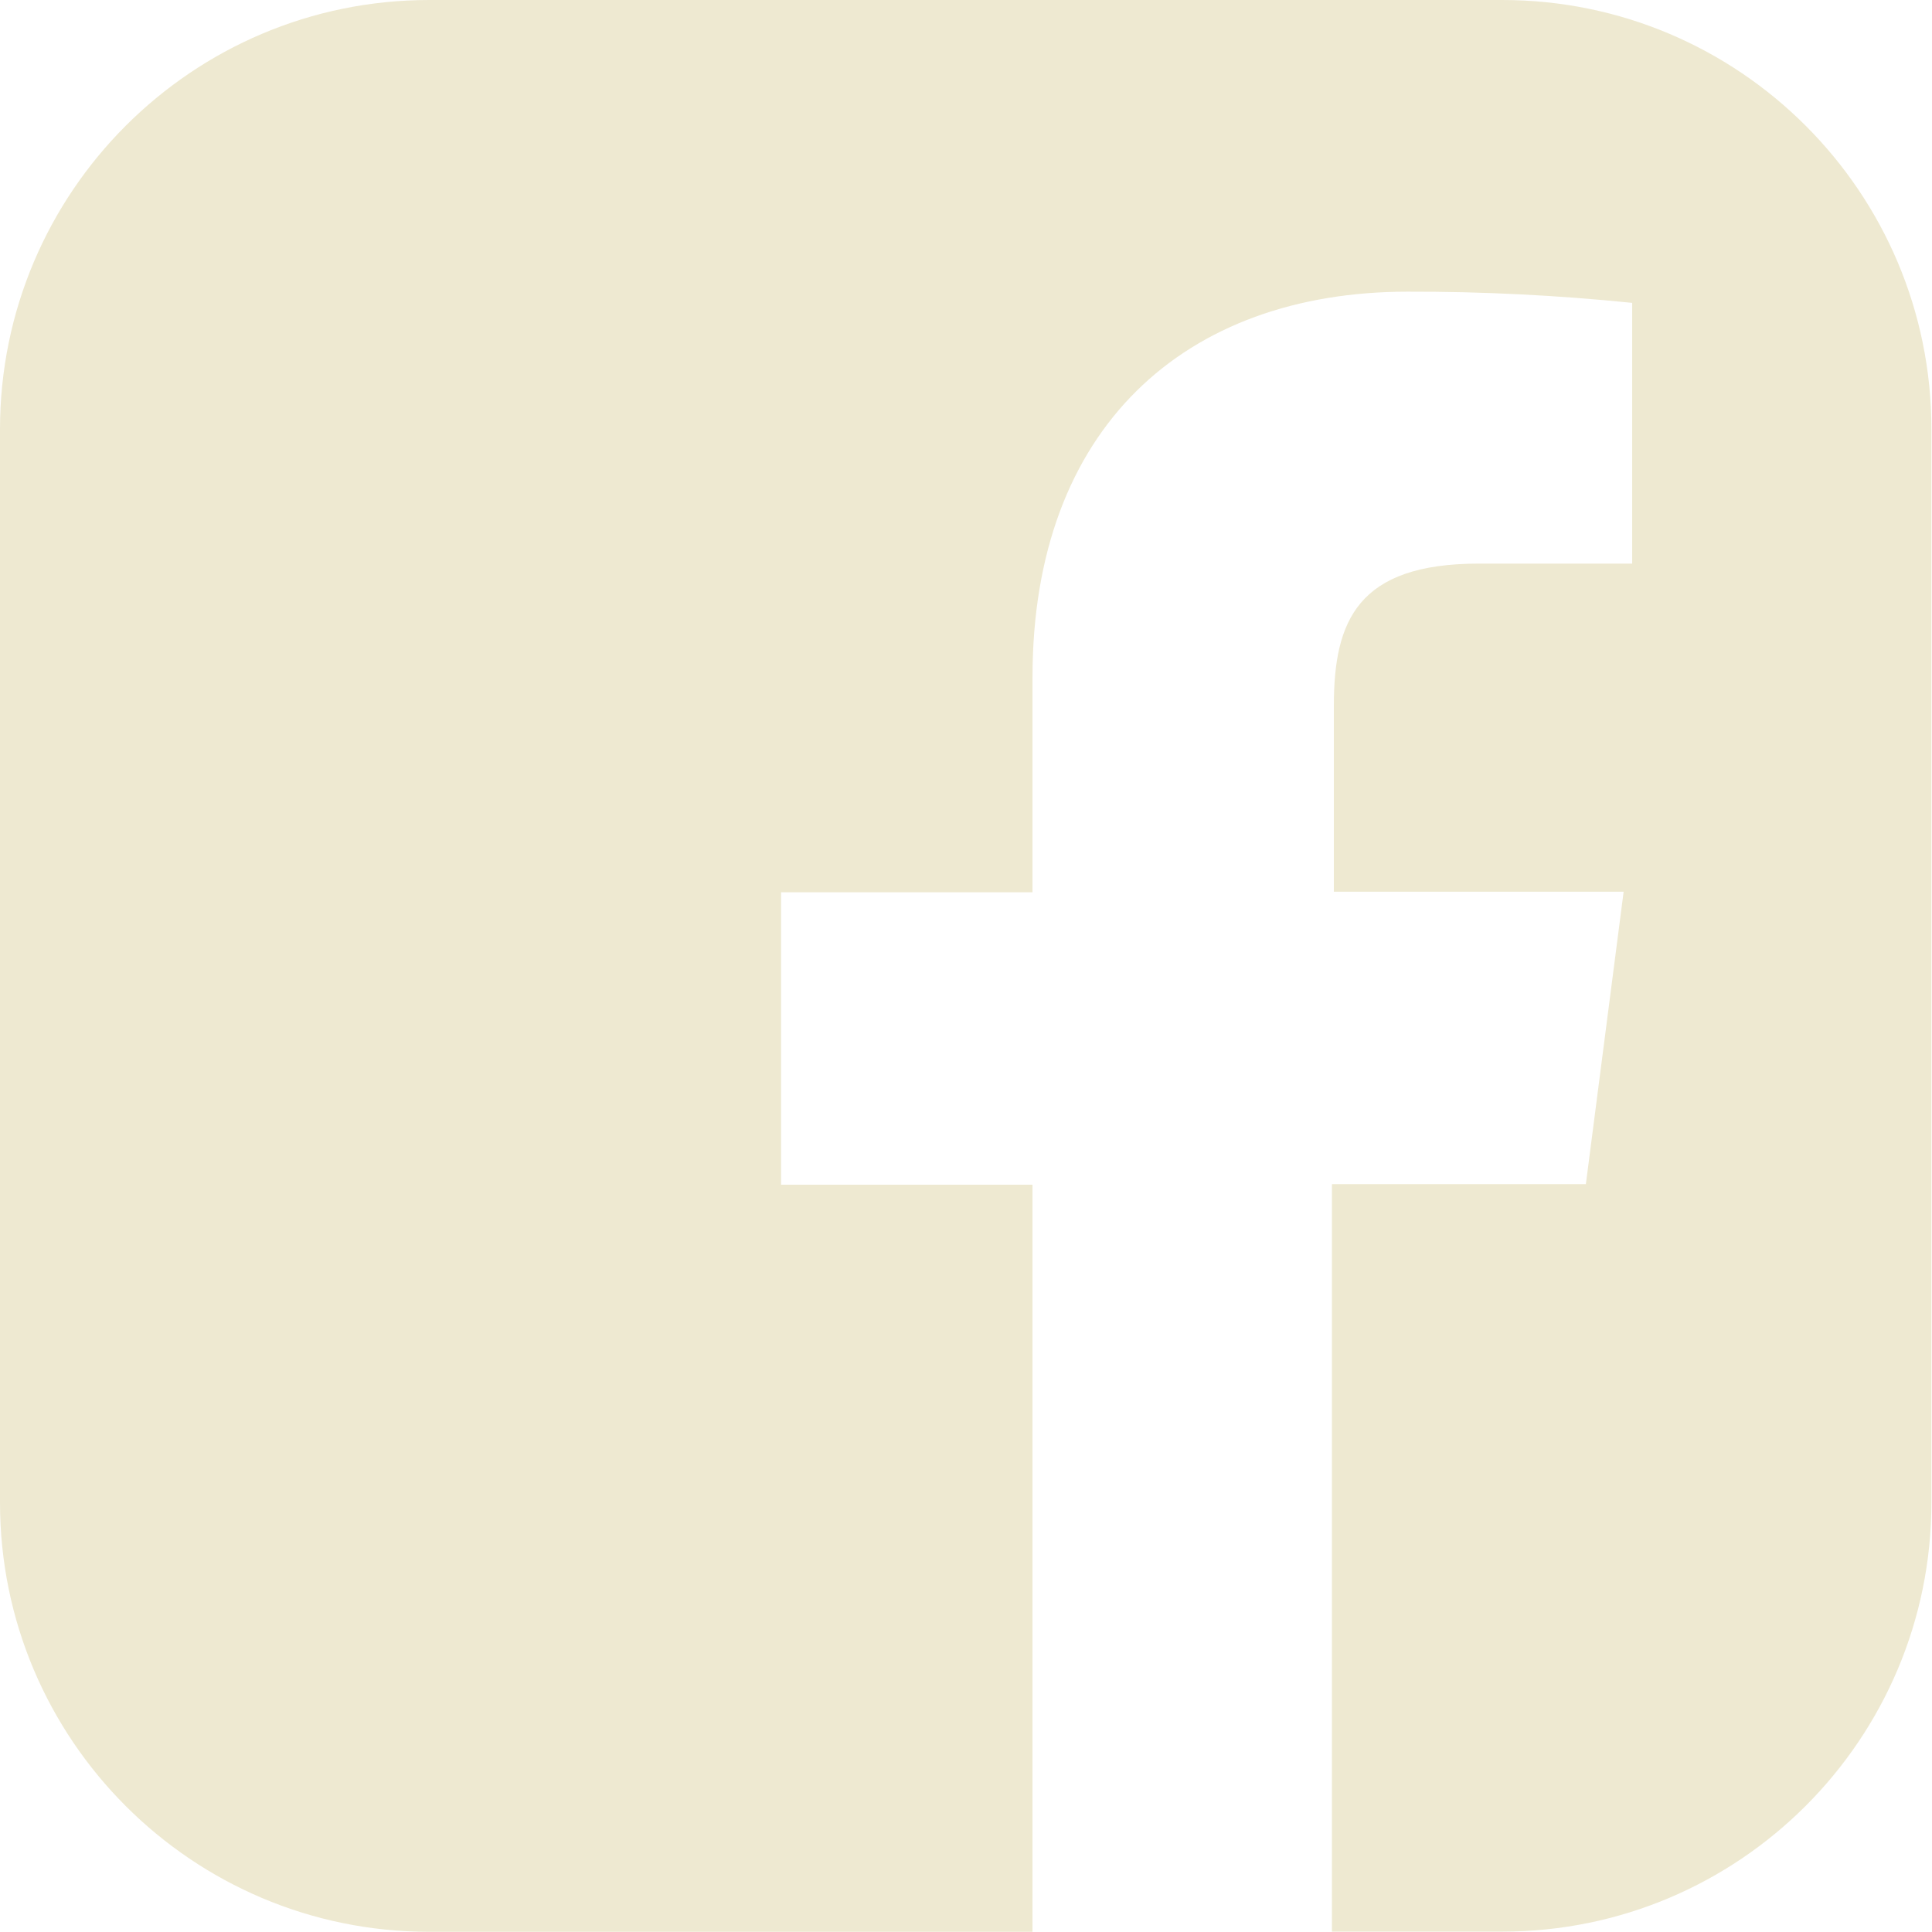
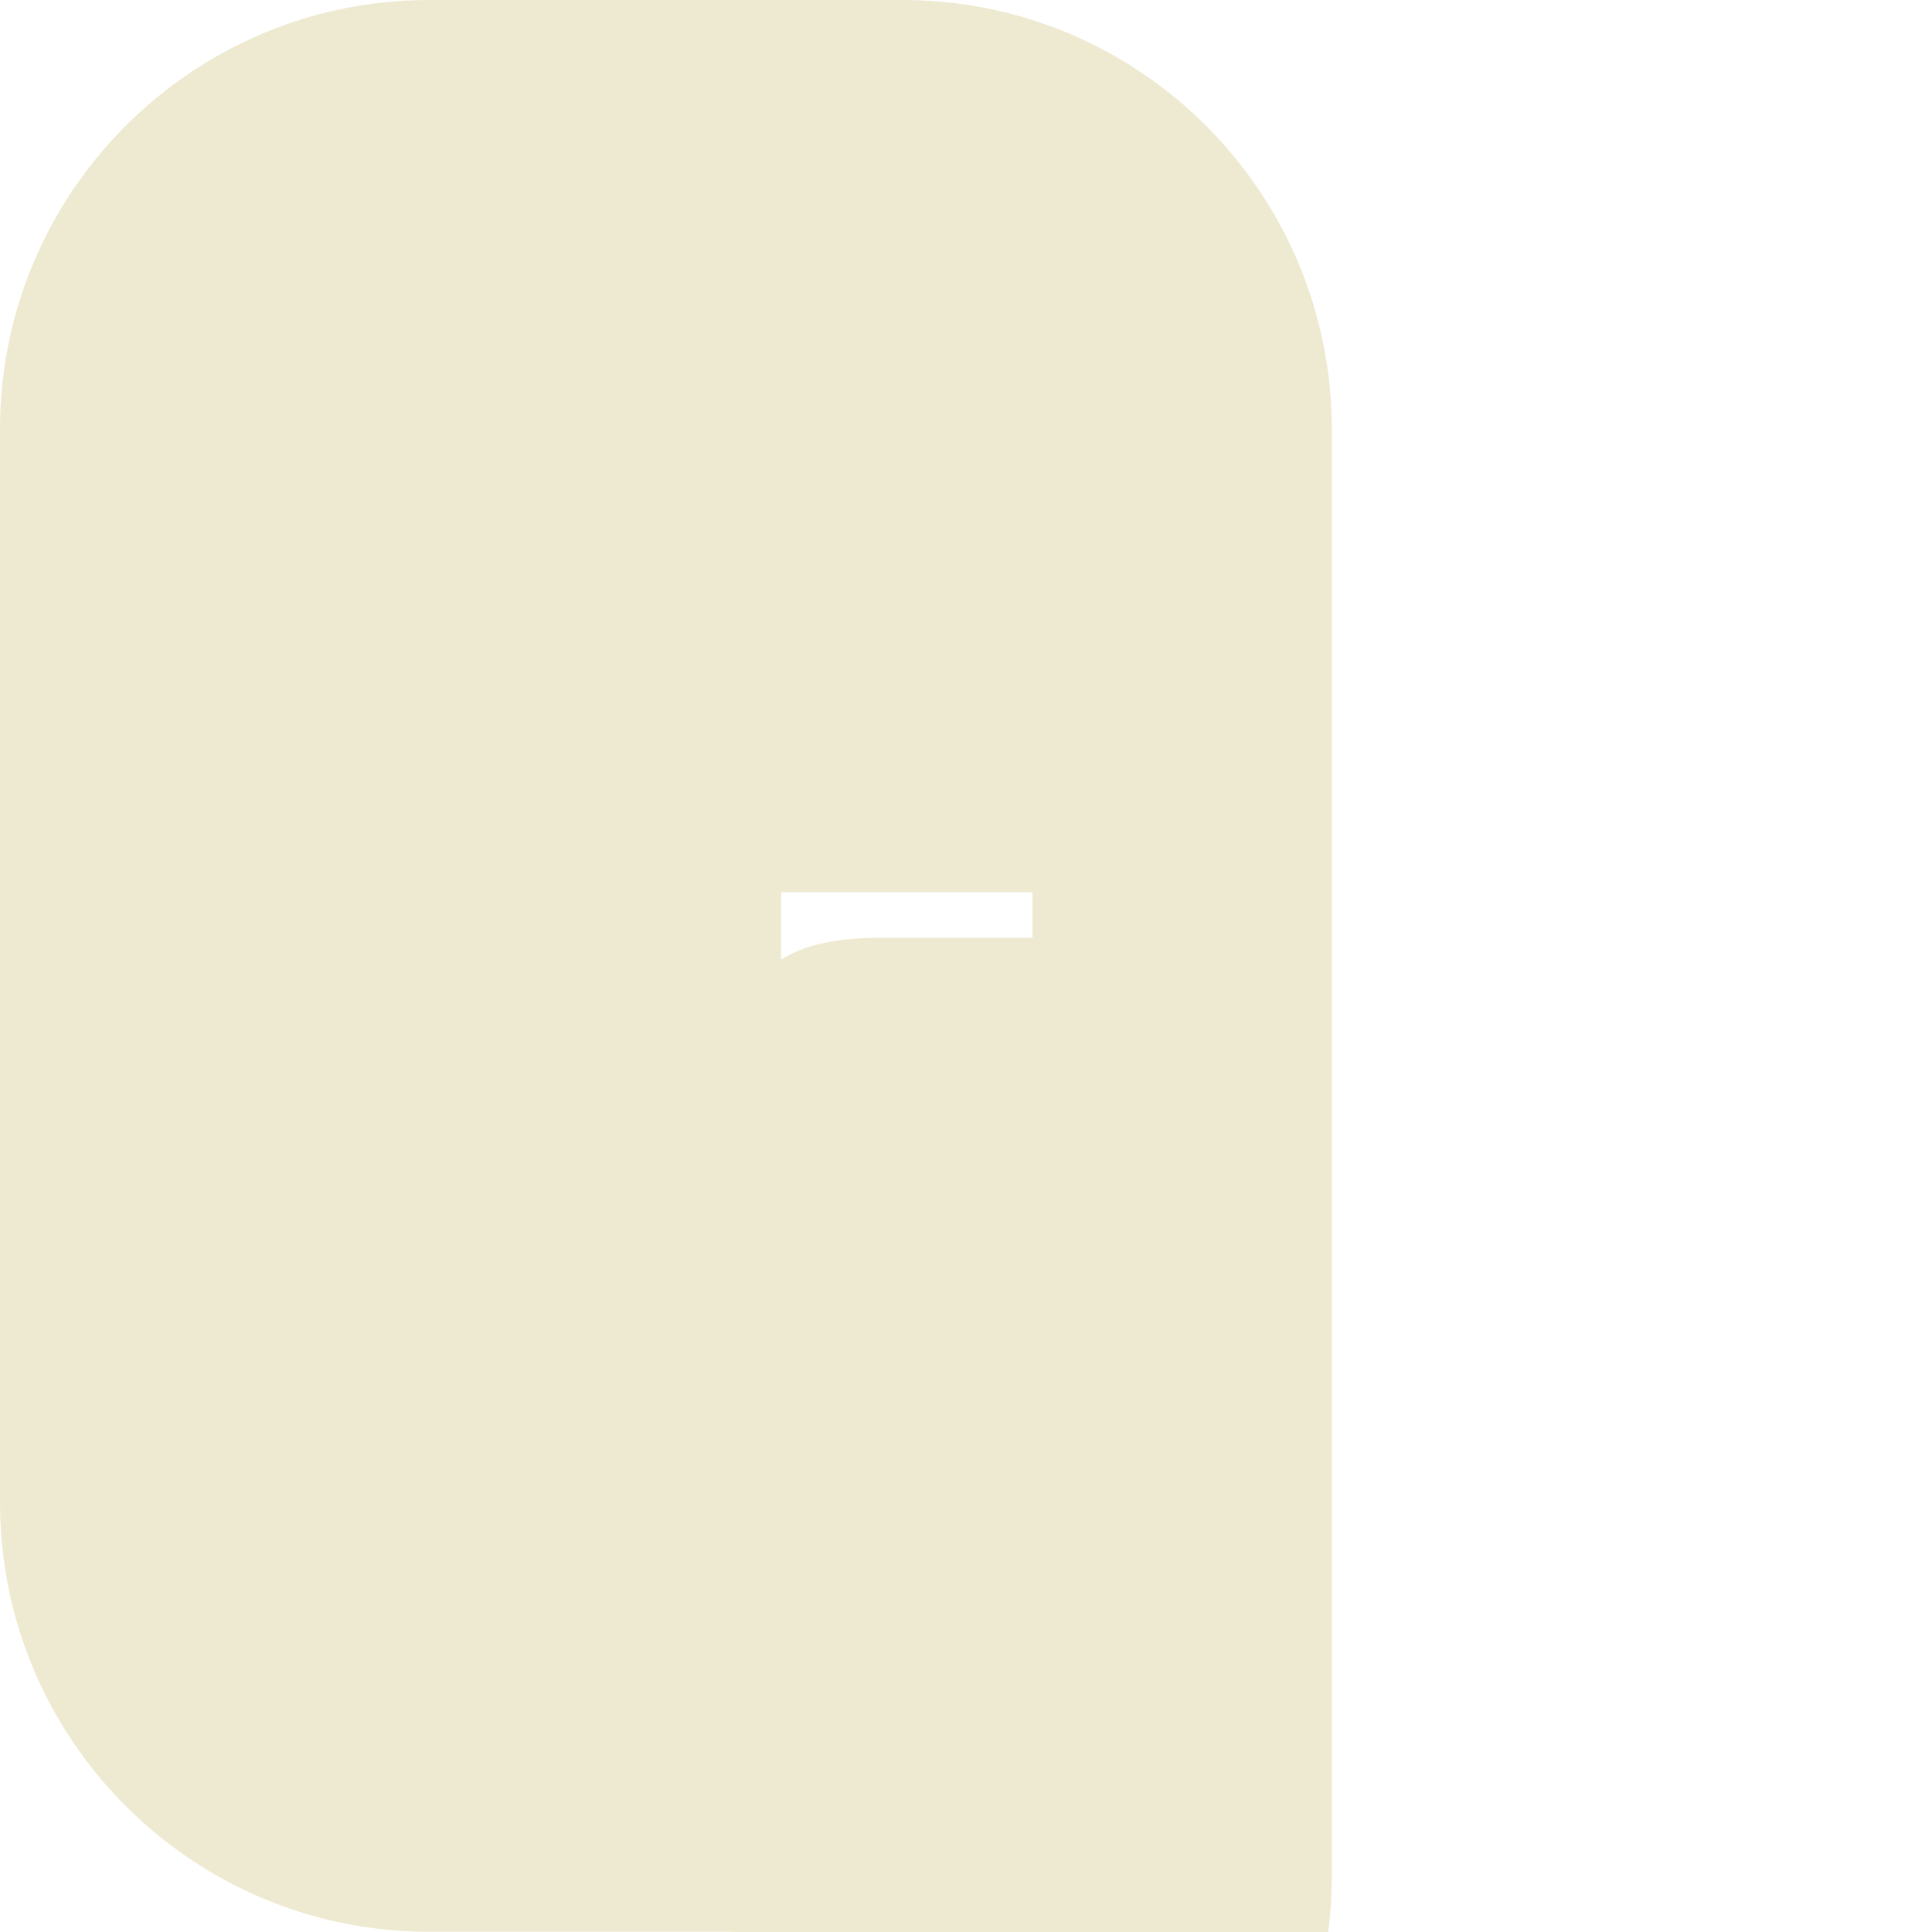
<svg xmlns="http://www.w3.org/2000/svg" id="Lag_2" viewBox="0 0 101.81 101.81">
  <defs>
    <style>.cls-1{fill:#eee9d1;}</style>
  </defs>
  <g id="Lag_1-2">
-     <path class="cls-1" d="m79.19,0H22.62C10.13,0,0,10.13,0,22.62v56.56c0,12.49,10.13,22.62,22.62,22.62h31.79v-39.37h-13.25v-15.41h13.25v-11.34c0-13.14,8.04-20.31,19.77-20.31,3.95-.01,7.9.19,11.83.59v13.74h-8.08c-6.39,0-7.64,3.02-7.64,7.48v9.81h15.27l-1.99,15.41h-13.38v39.39h8.97c12.49,0,22.62-10.13,22.62-22.62V22.62c0-12.49-10.13-22.62-22.62-22.62Z" />
+     <path class="cls-1" d="m79.19,0H22.62C10.13,0,0,10.13,0,22.62v56.56c0,12.49,10.13,22.62,22.62,22.62h31.79v-39.37h-13.25v-15.41h13.25v-11.34v13.74h-8.08c-6.39,0-7.64,3.02-7.64,7.48v9.81h15.27l-1.99,15.41h-13.38v39.39h8.97c12.49,0,22.62-10.13,22.62-22.62V22.62c0-12.49-10.13-22.62-22.62-22.62Z" />
  </g>
</svg>